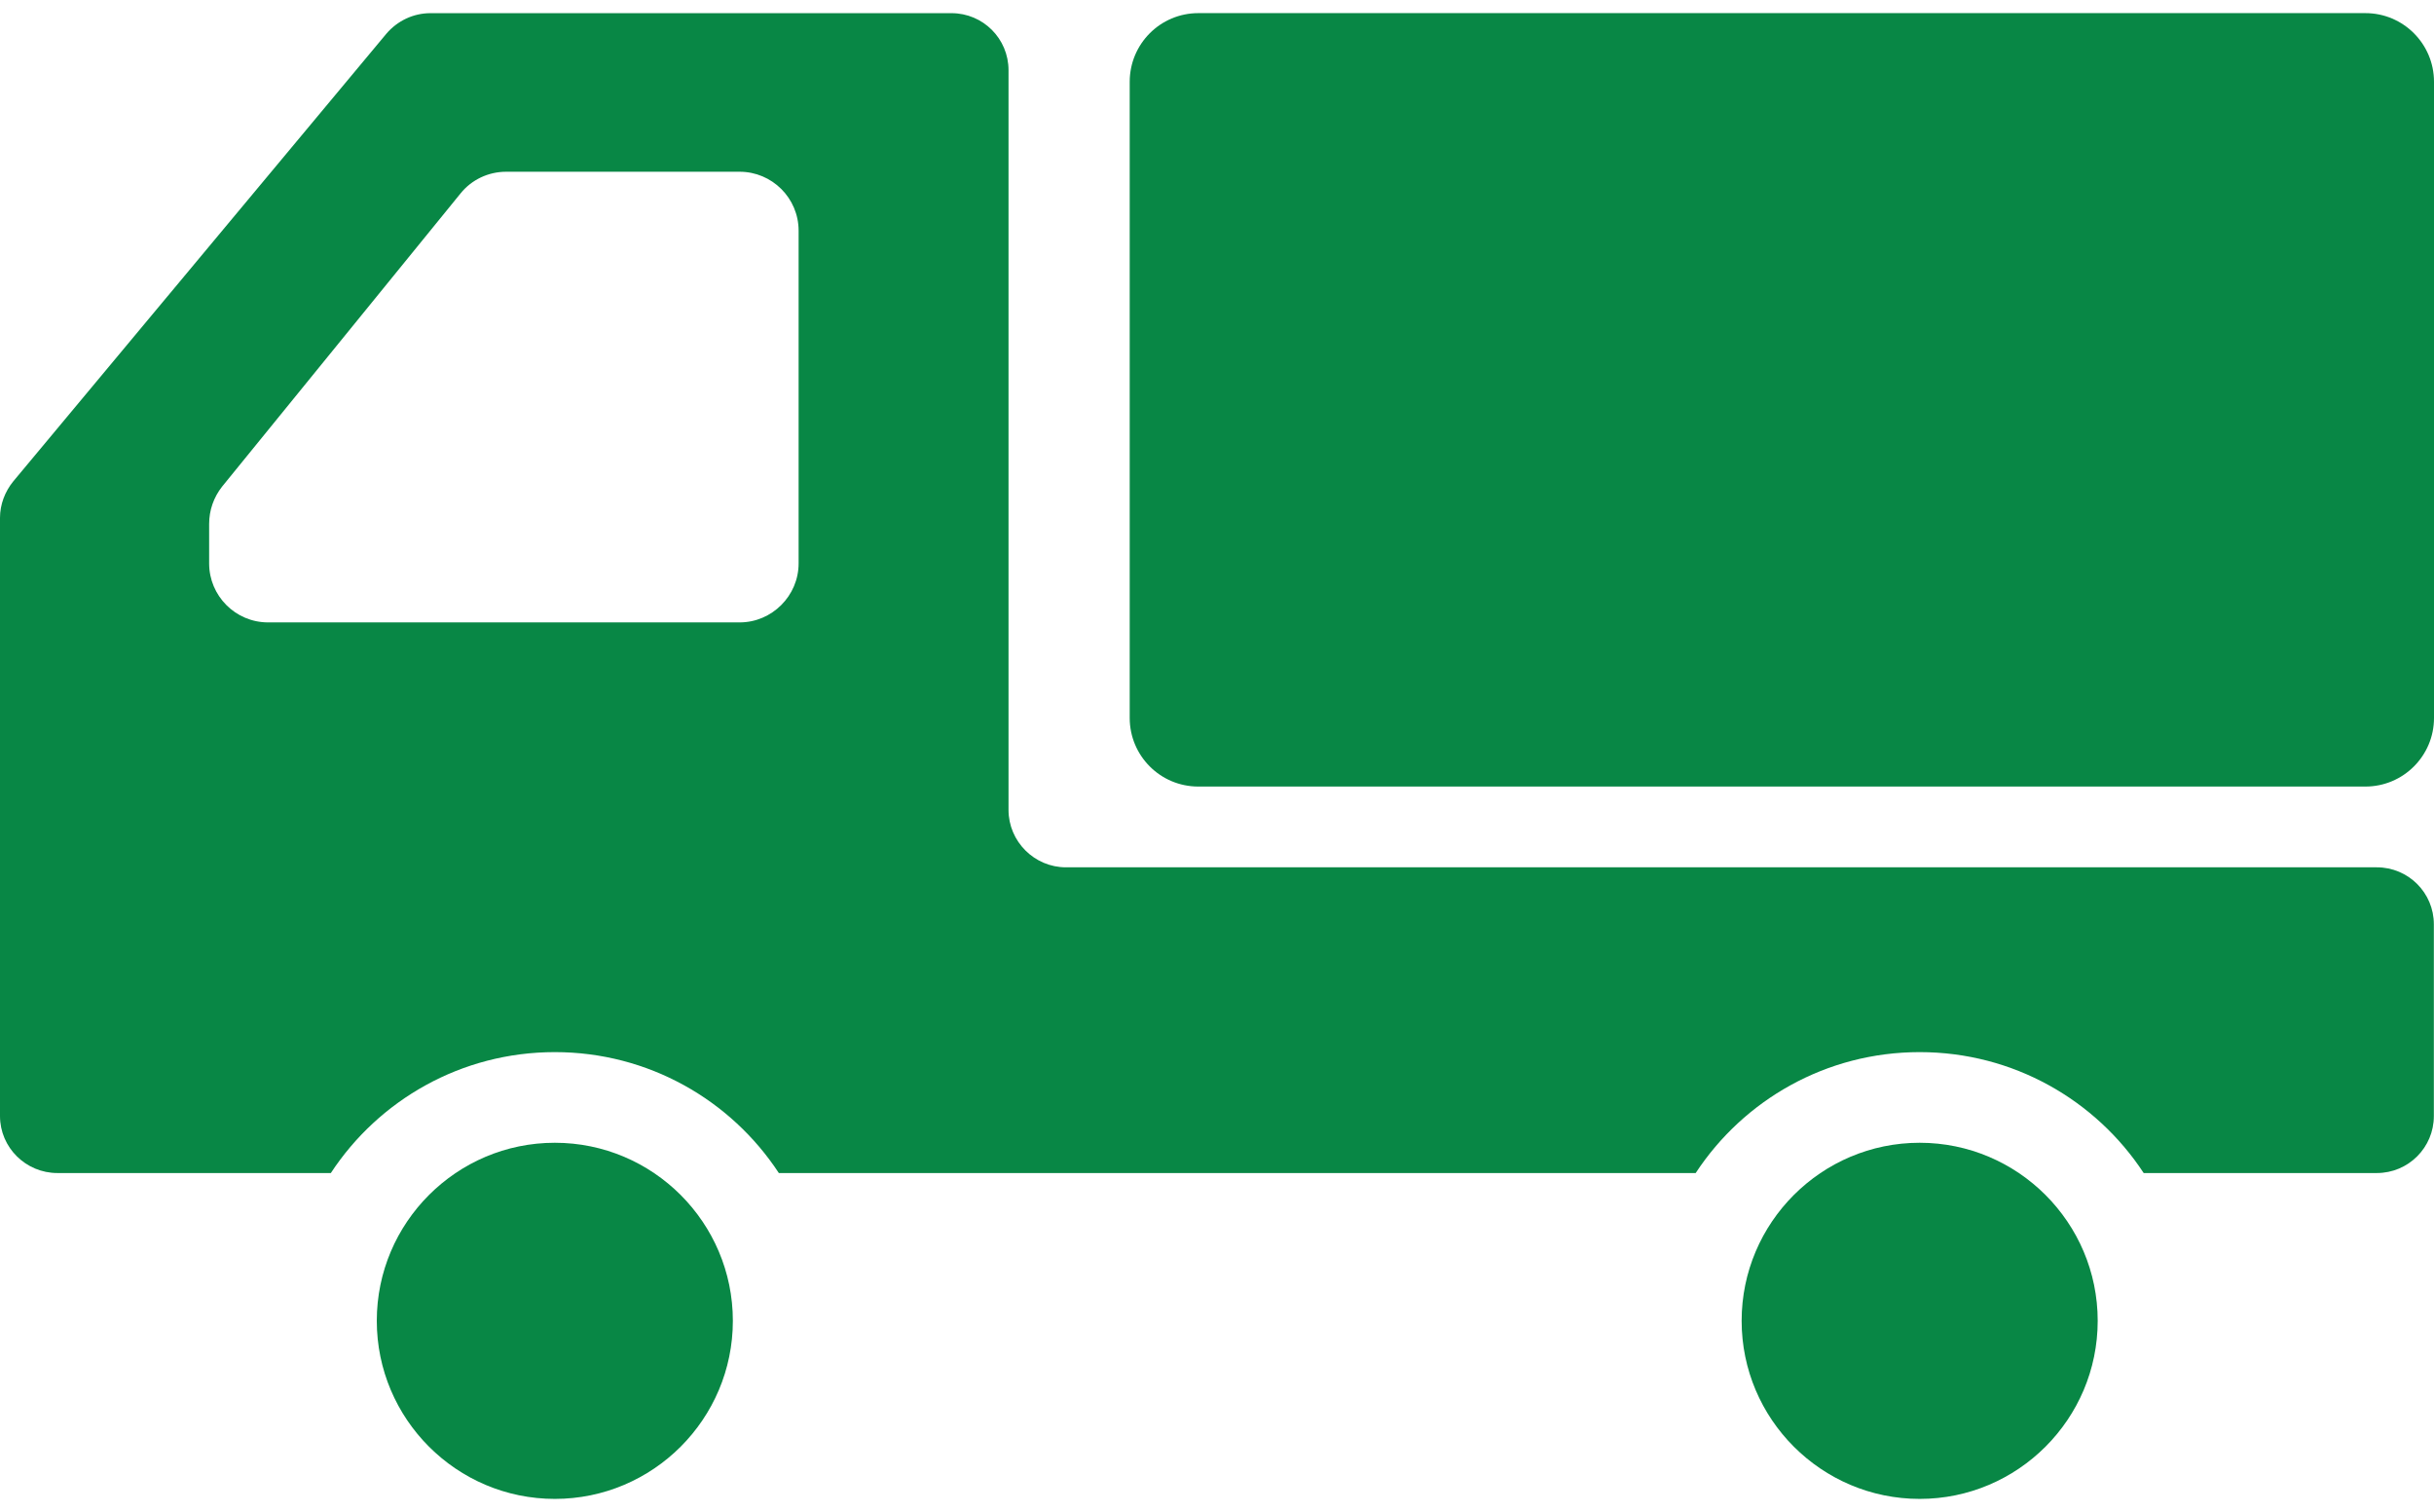
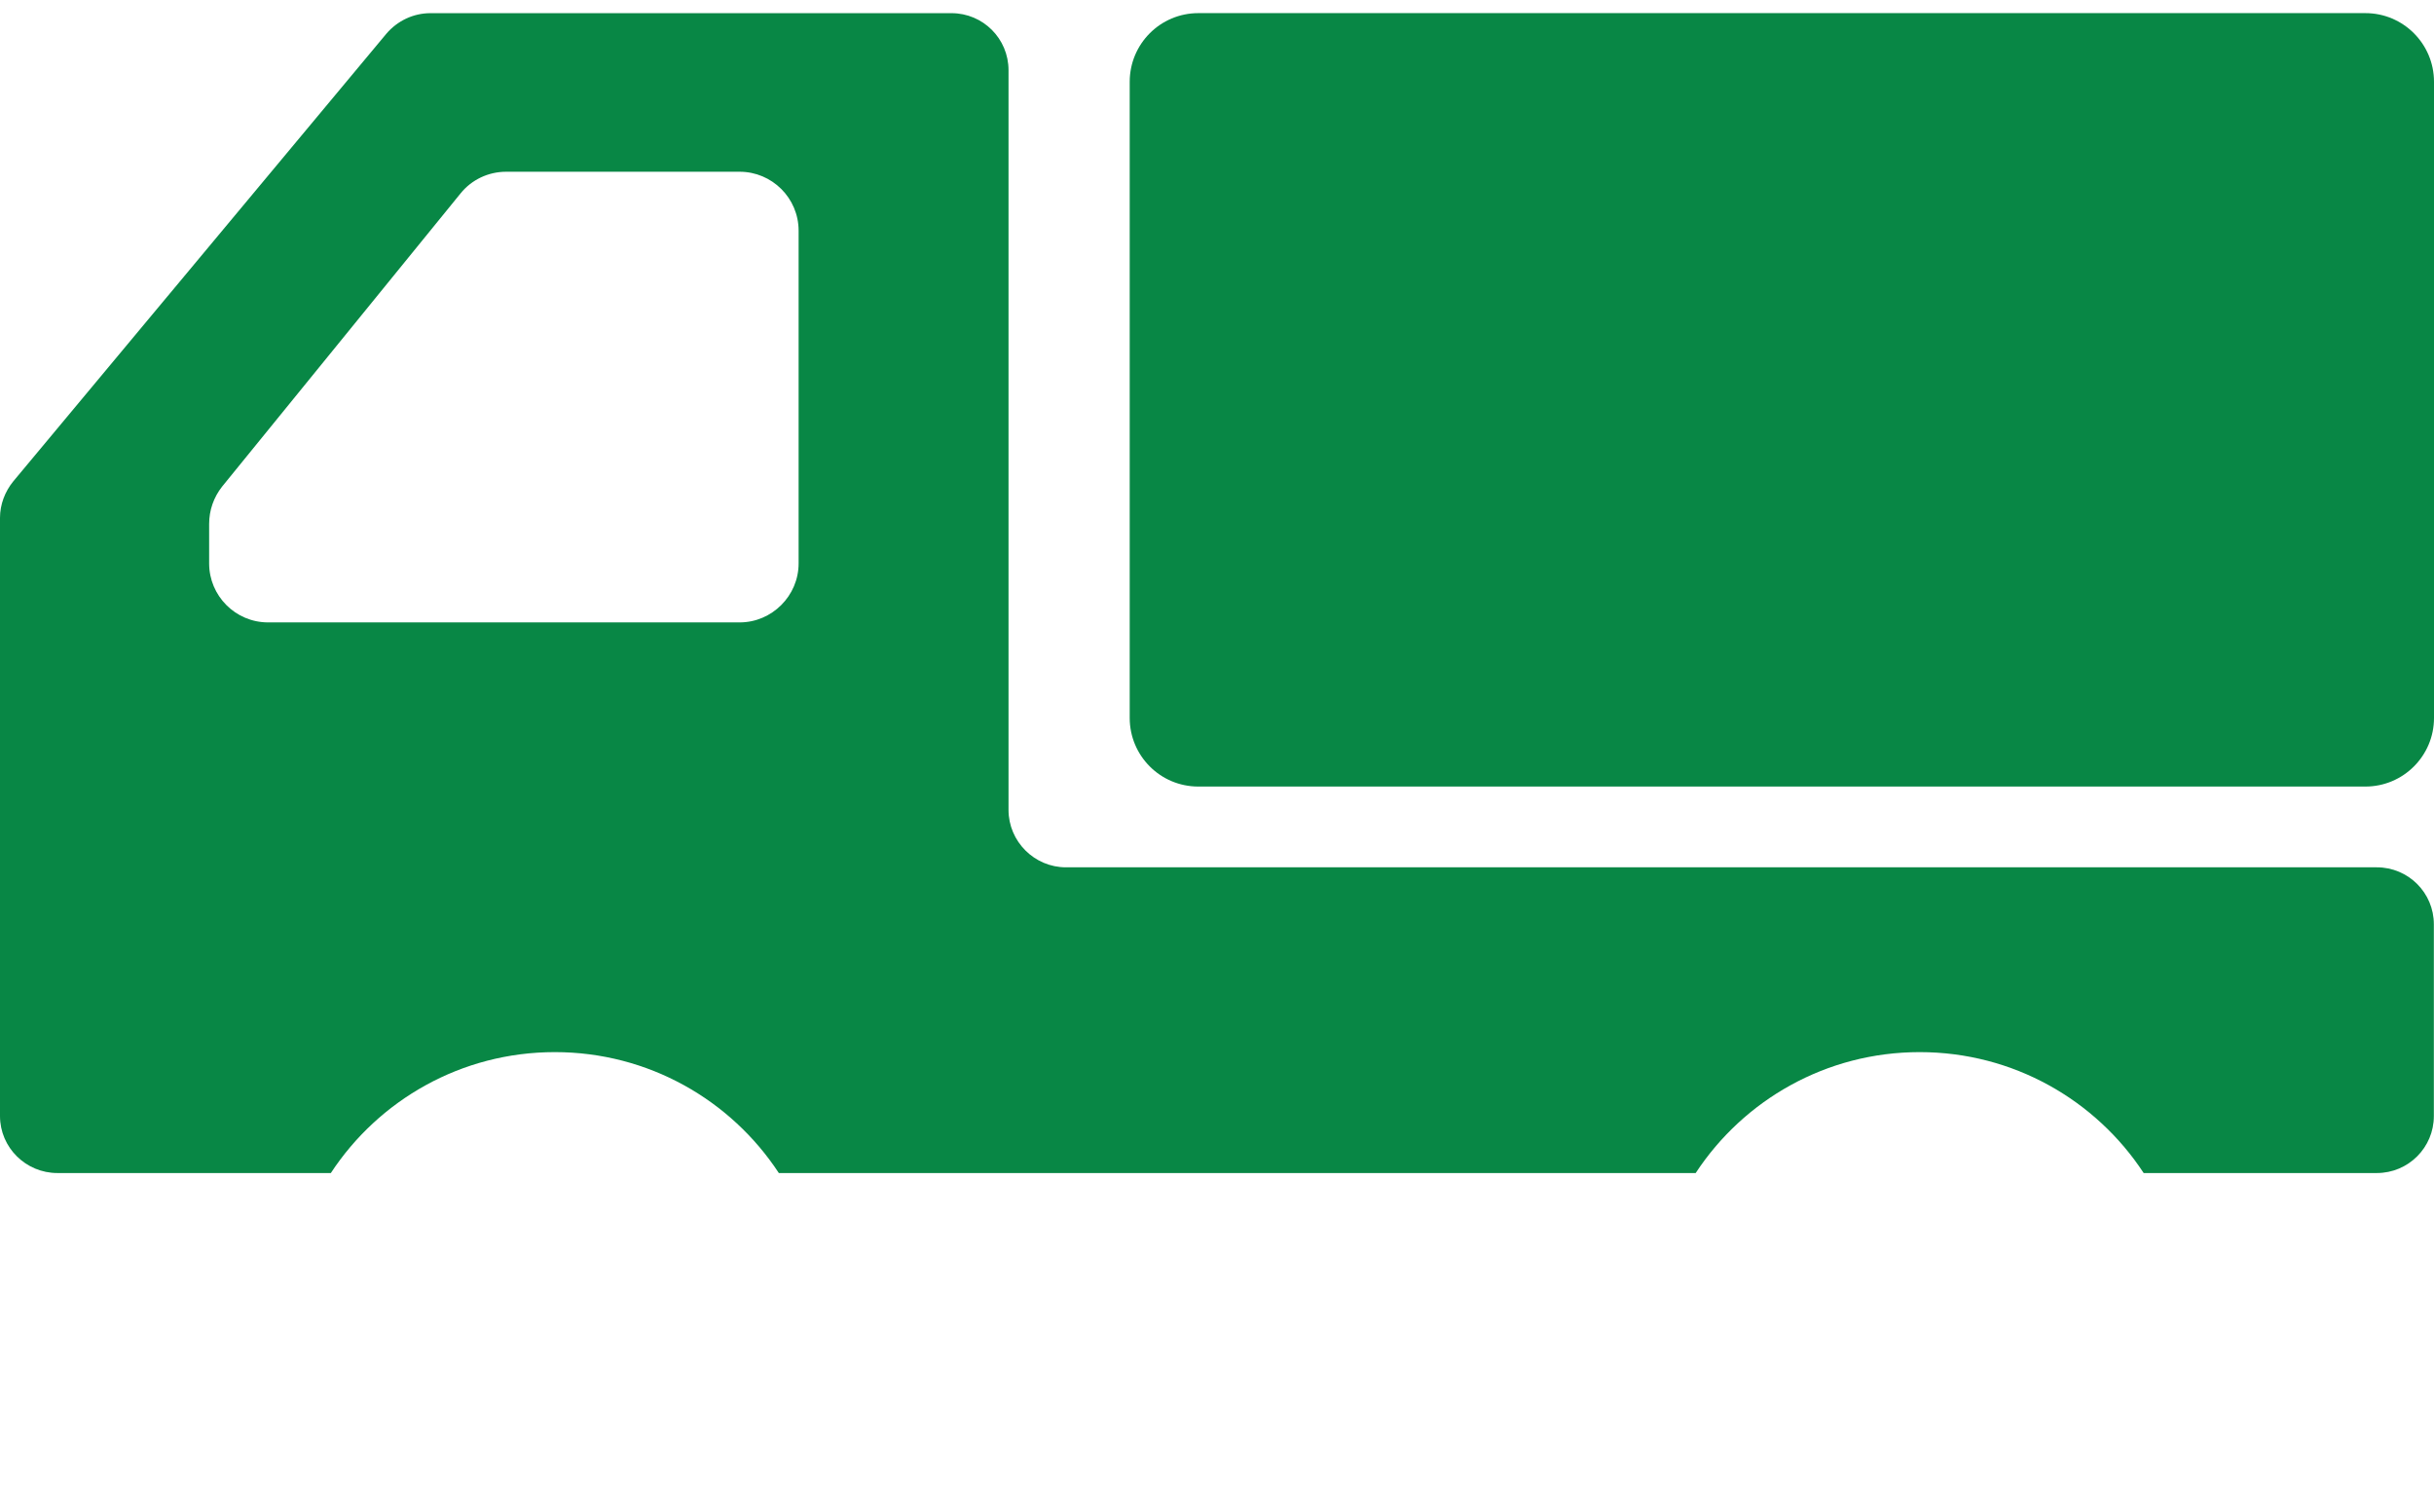
<svg xmlns="http://www.w3.org/2000/svg" width="66" height="41" viewBox="0 0 66 41" fill="none">
-   <path d="M15.045 30.987C12.383 30.987 10.217 33.153 10.217 35.815C10.217 38.478 12.383 40.644 15.045 40.644C17.707 40.644 19.872 38.478 19.872 35.815C19.872 33.153 17.707 30.987 15.045 30.987Z" fill="#088745" />
-   <path d="M52.054 30.987C49.392 30.987 47.226 33.153 47.226 35.815C47.226 38.478 49.392 40.644 52.054 40.644C54.715 40.644 56.881 38.478 56.881 35.815C56.881 33.153 54.715 30.987 52.054 30.987Z" fill="#088745" />
  <path d="M64.14 0.356H32.493C31.465 0.356 30.633 1.19 30.633 2.218V19.468C30.633 20.495 31.465 21.328 32.493 21.328H64.14C65.167 21.328 66 20.495 66 19.468V2.218C66 1.19 65.167 0.356 64.14 0.356Z" fill="#088745" />
  <path d="M64.449 23.518H28.904C28.048 23.518 27.347 22.817 27.347 21.961V1.904C27.347 1.048 26.656 0.357 25.8 0.357H11.673C11.209 0.357 10.776 0.564 10.477 0.914L0.361 13.051C0.134 13.329 0 13.68 0 14.041V30.261C0 31.117 0.701 31.808 1.557 31.808H8.971C10.271 29.828 12.508 28.529 15.045 28.529C17.582 28.529 19.819 29.828 21.119 31.808H45.98C47.28 29.828 49.517 28.529 52.054 28.529C54.591 28.529 56.829 29.828 58.128 31.808H64.449C65.305 31.808 65.996 31.117 65.996 30.261V25.064C65.996 24.208 65.305 23.518 64.449 23.518ZM5.671 15.278V14.206C5.671 13.835 5.795 13.484 6.022 13.195L12.488 5.245C12.787 4.874 13.24 4.657 13.725 4.657H20.056C20.933 4.657 21.655 5.369 21.655 6.256V15.278C21.655 16.155 20.933 16.877 20.056 16.877H7.27C6.383 16.877 5.671 16.155 5.671 15.278Z" fill="#088745" />
</svg>